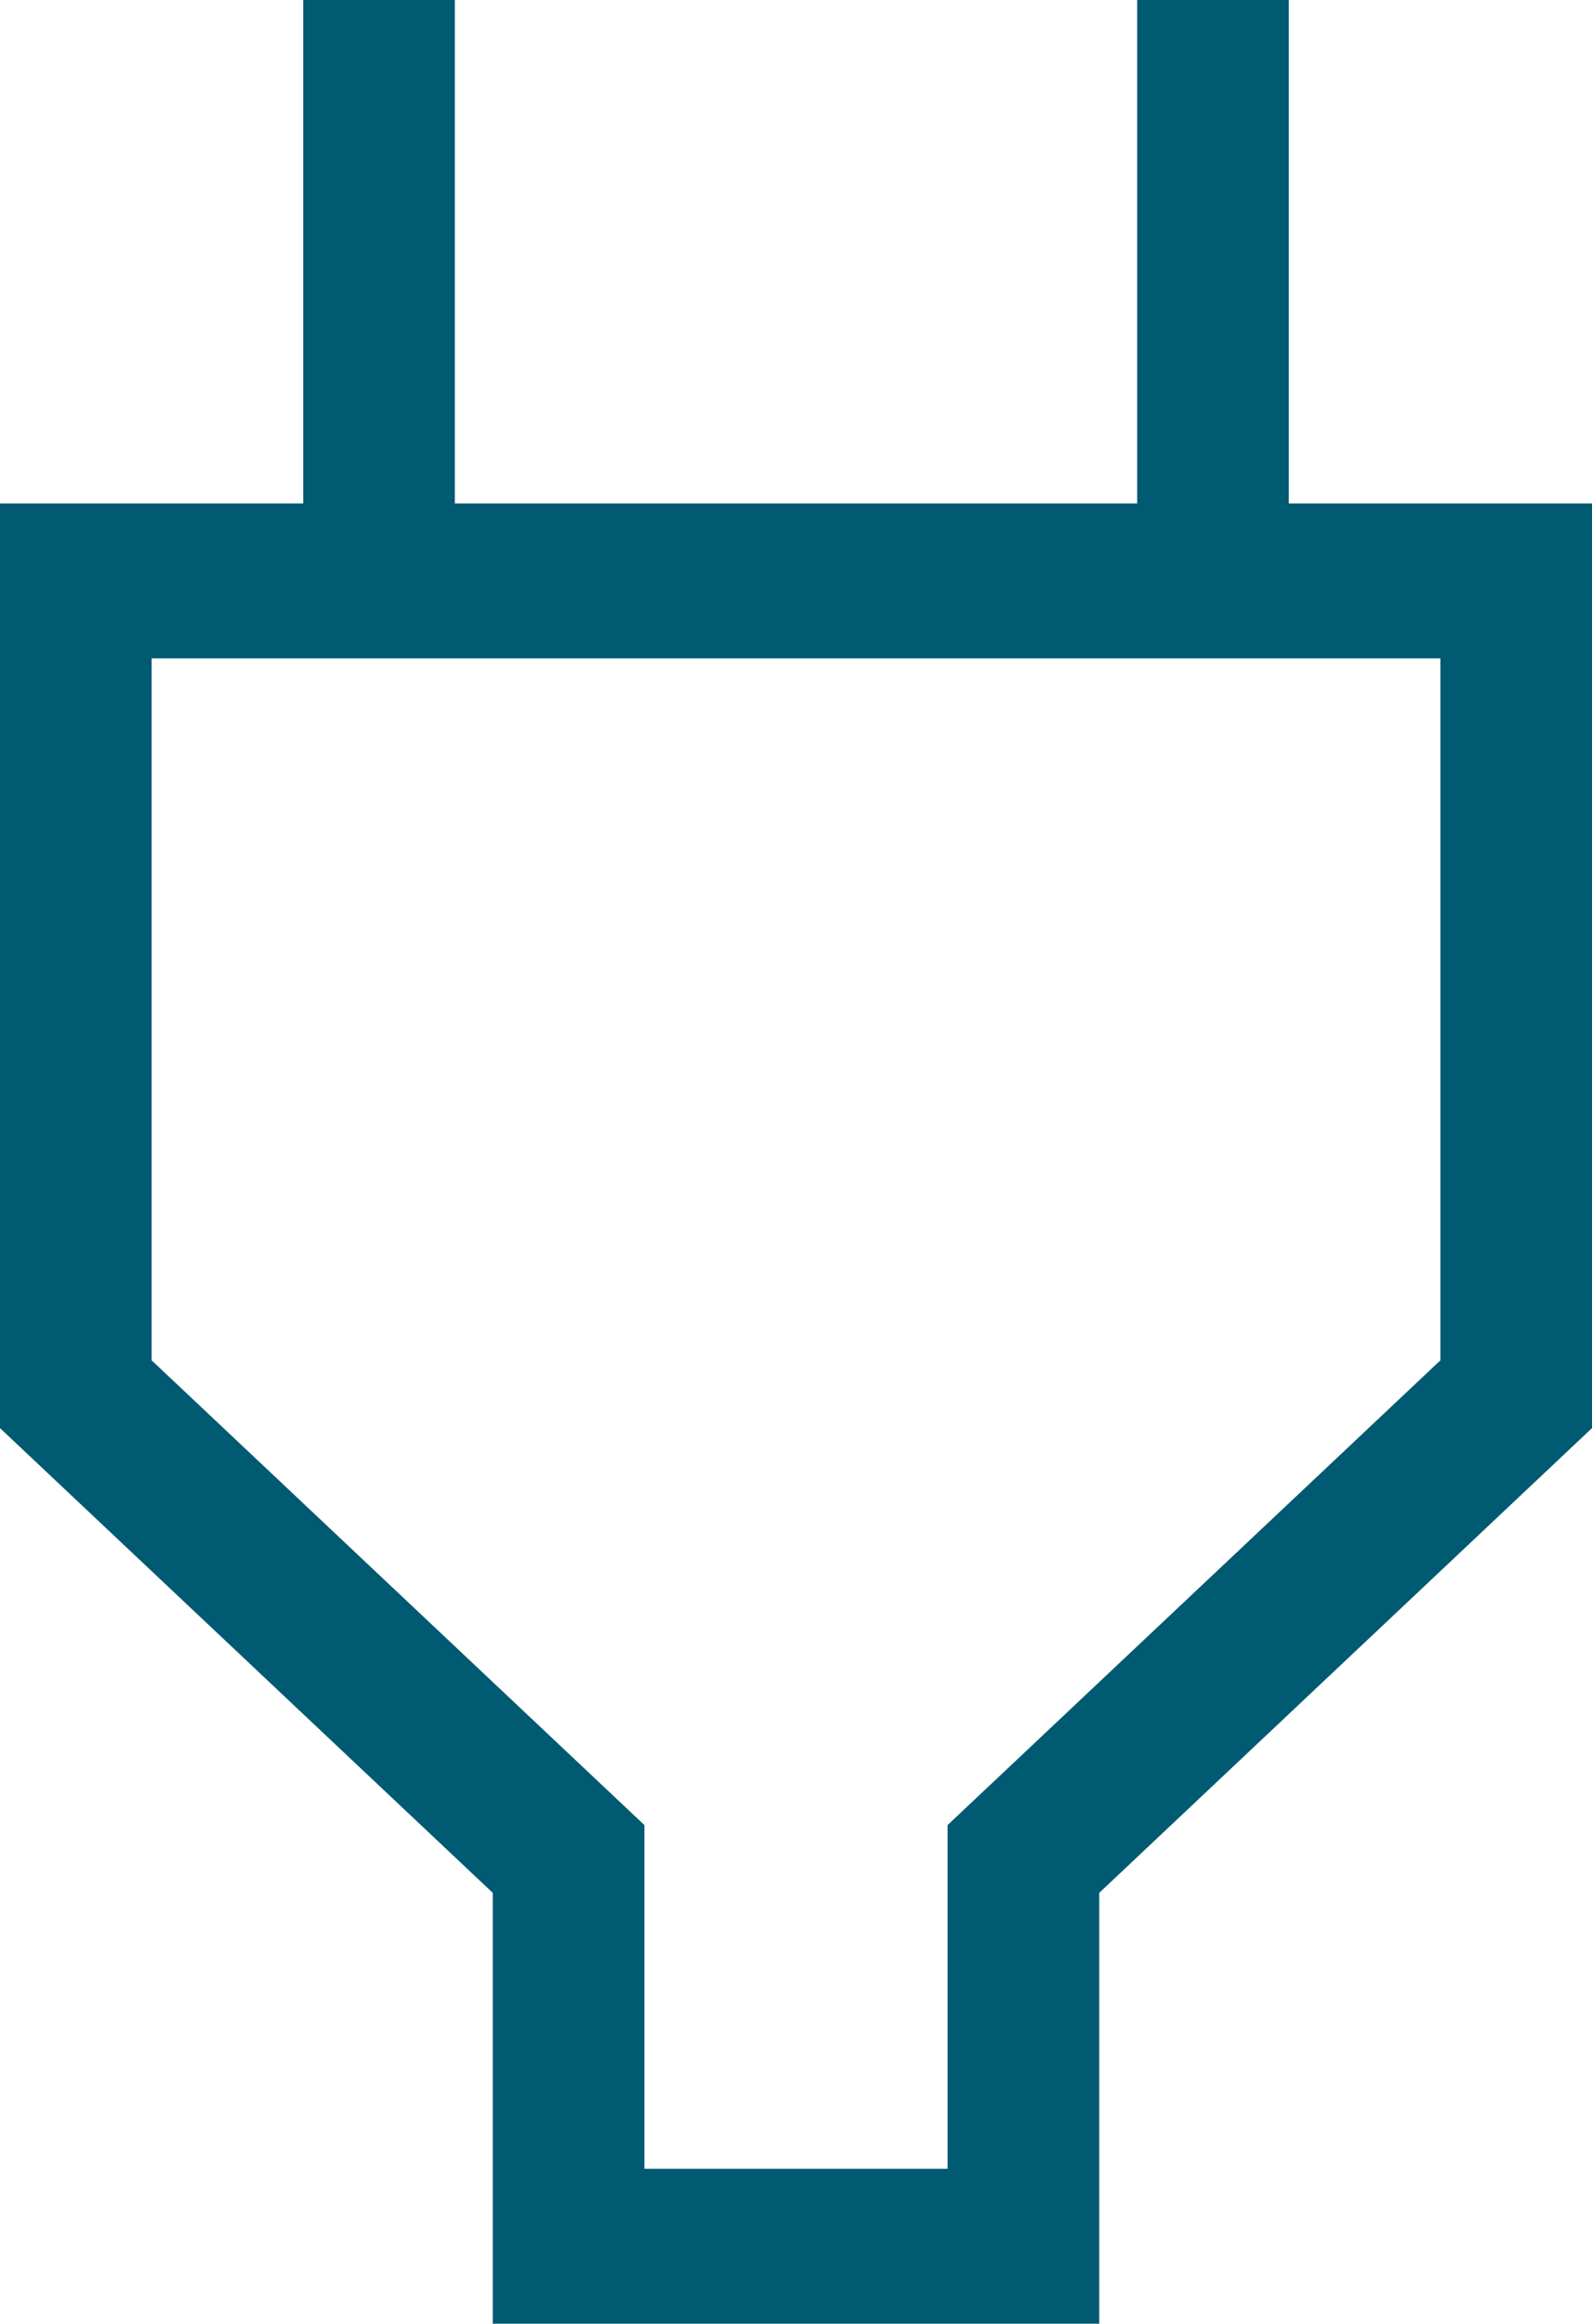
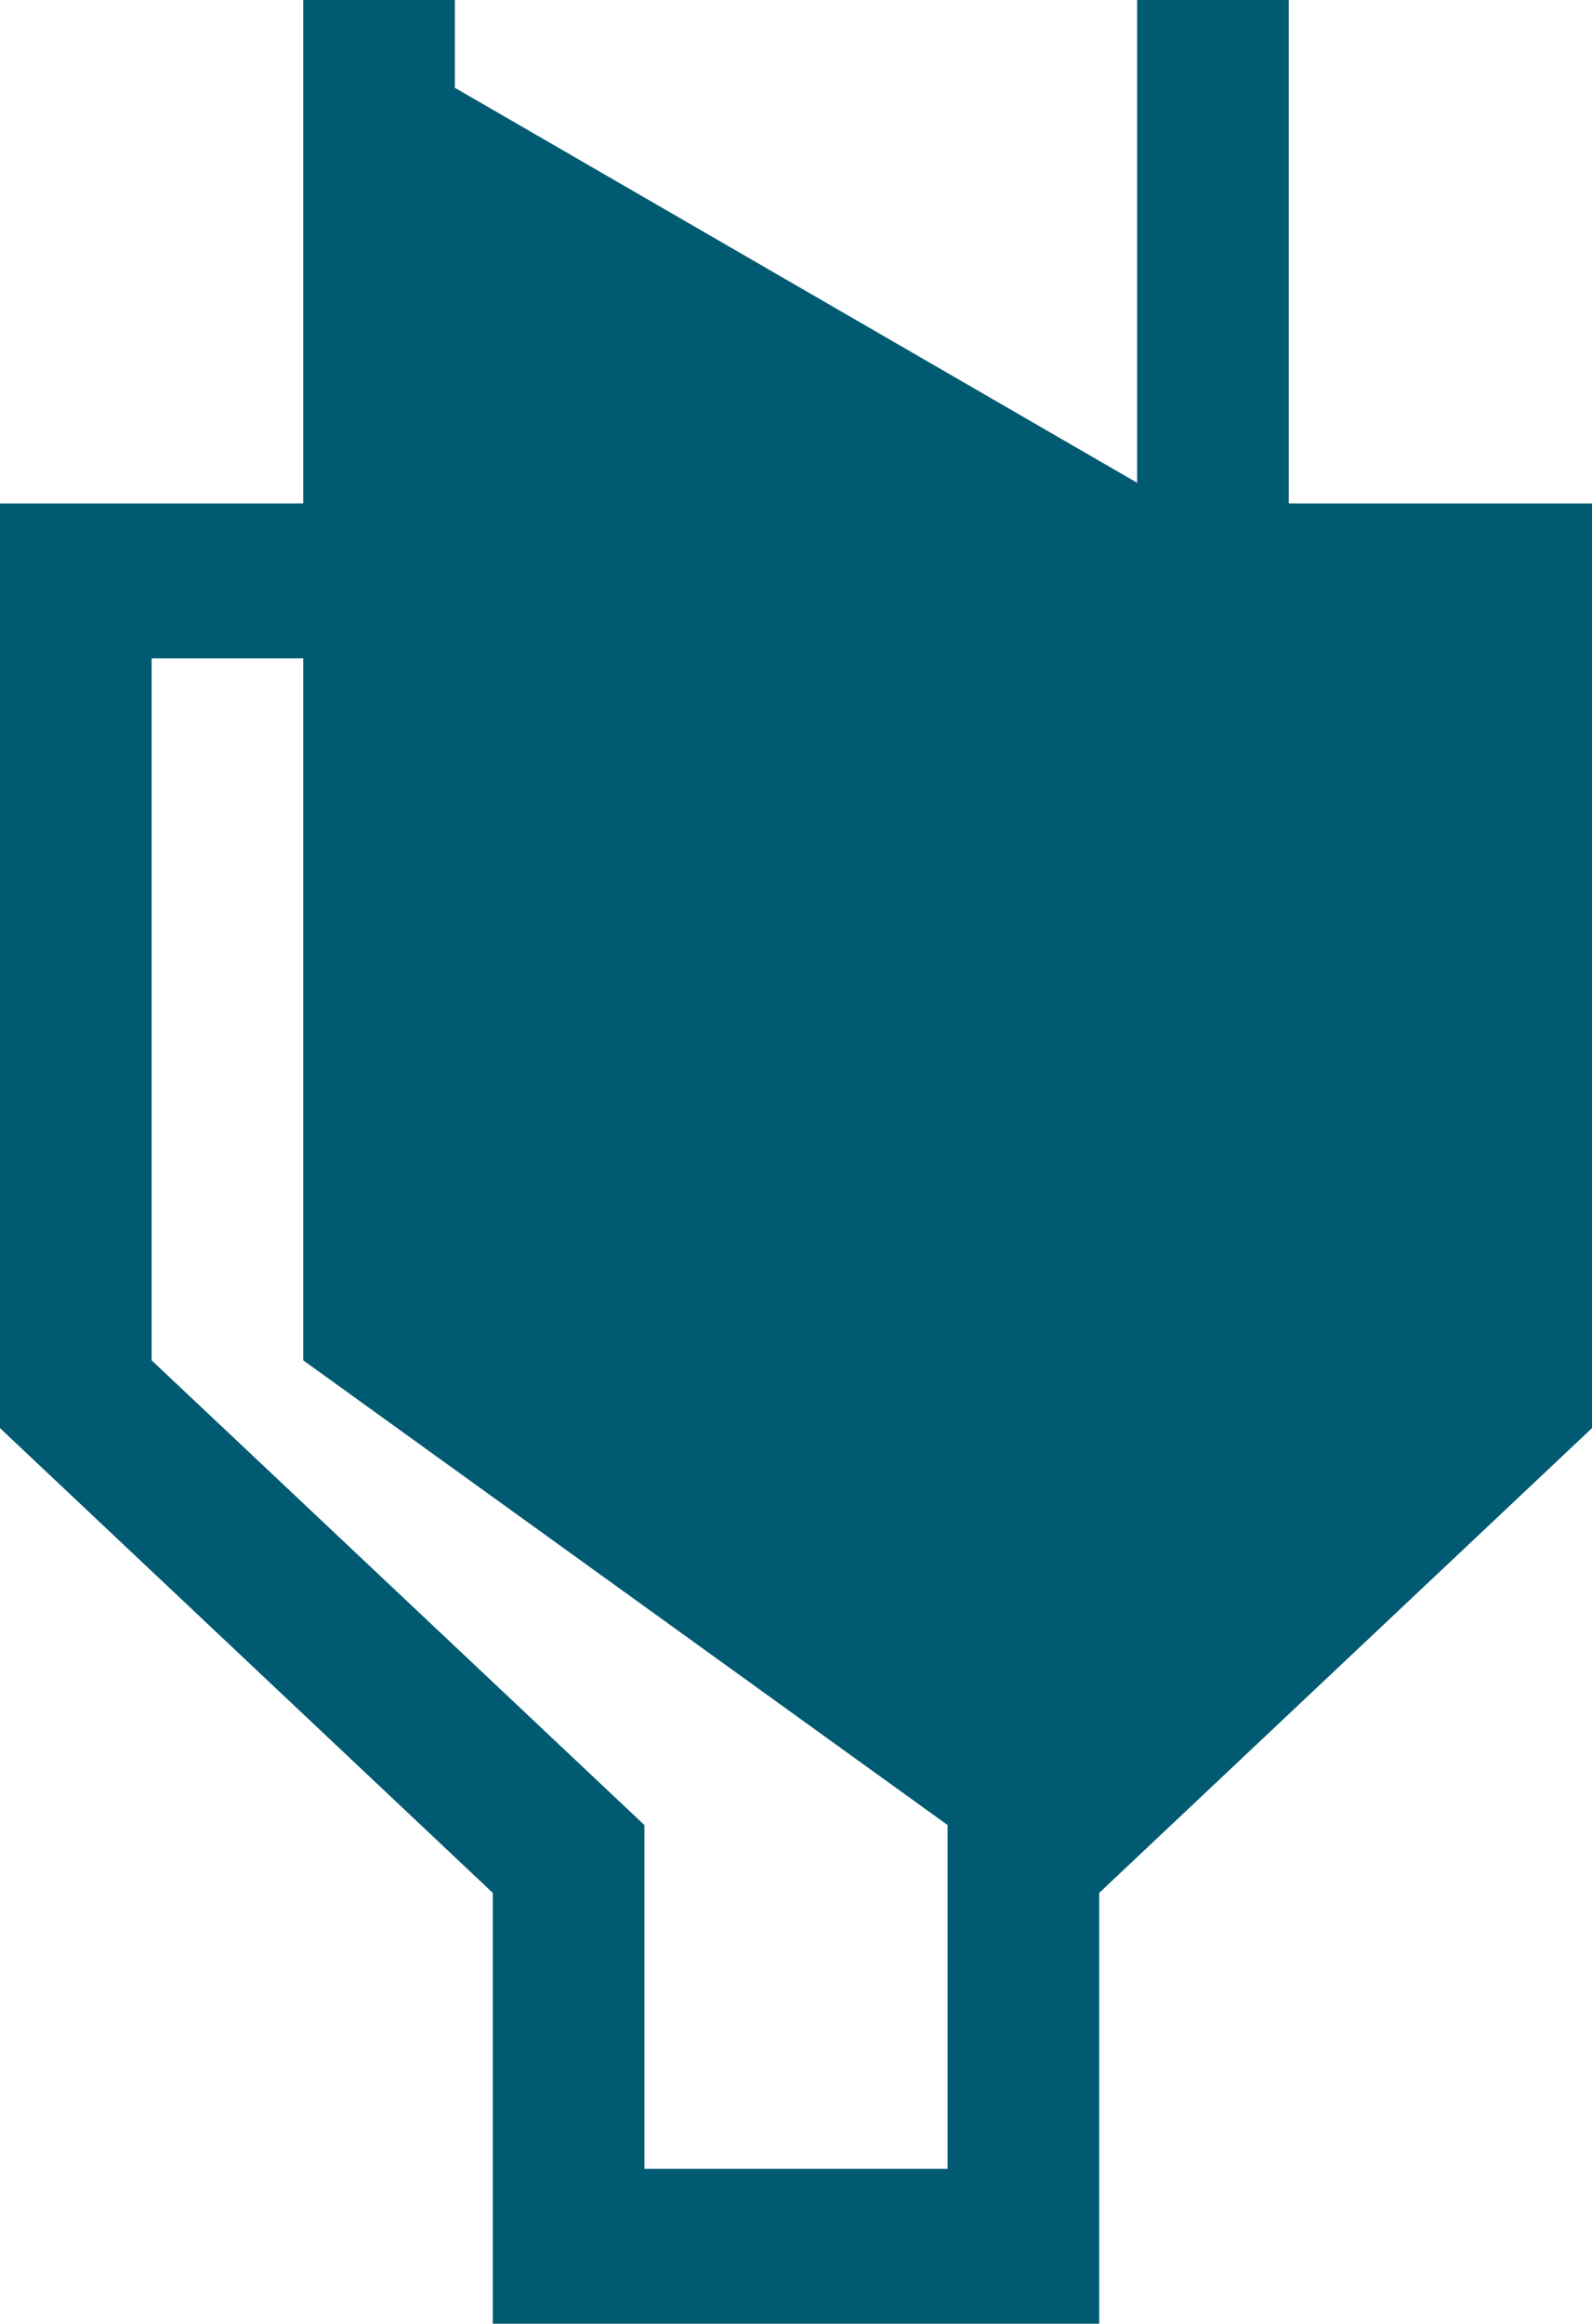
<svg xmlns="http://www.w3.org/2000/svg" width="61" height="89" viewBox="0 0 61 89" fill="none">
-   <path d="M11.619 0V19.283H0V54.698L18.881 72.498V89H42.119V72.498L61 54.698V19.283H49.381V0H43.571V19.283H17.429V0H11.619ZM55.191 25.216V52.102L36.309 69.901V83.066H24.691V69.901L5.81 52.102V25.216H55.191Z" fill="#005A71" />
+   <path d="M11.619 0V19.283H0V54.698L18.881 72.498V89H42.119V72.498L61 54.698V19.283H49.381V0H43.571V19.283H17.429V0H11.619ZV52.102L36.309 69.901V83.066H24.691V69.901L5.81 52.102V25.216H55.191Z" fill="#005A71" />
</svg>